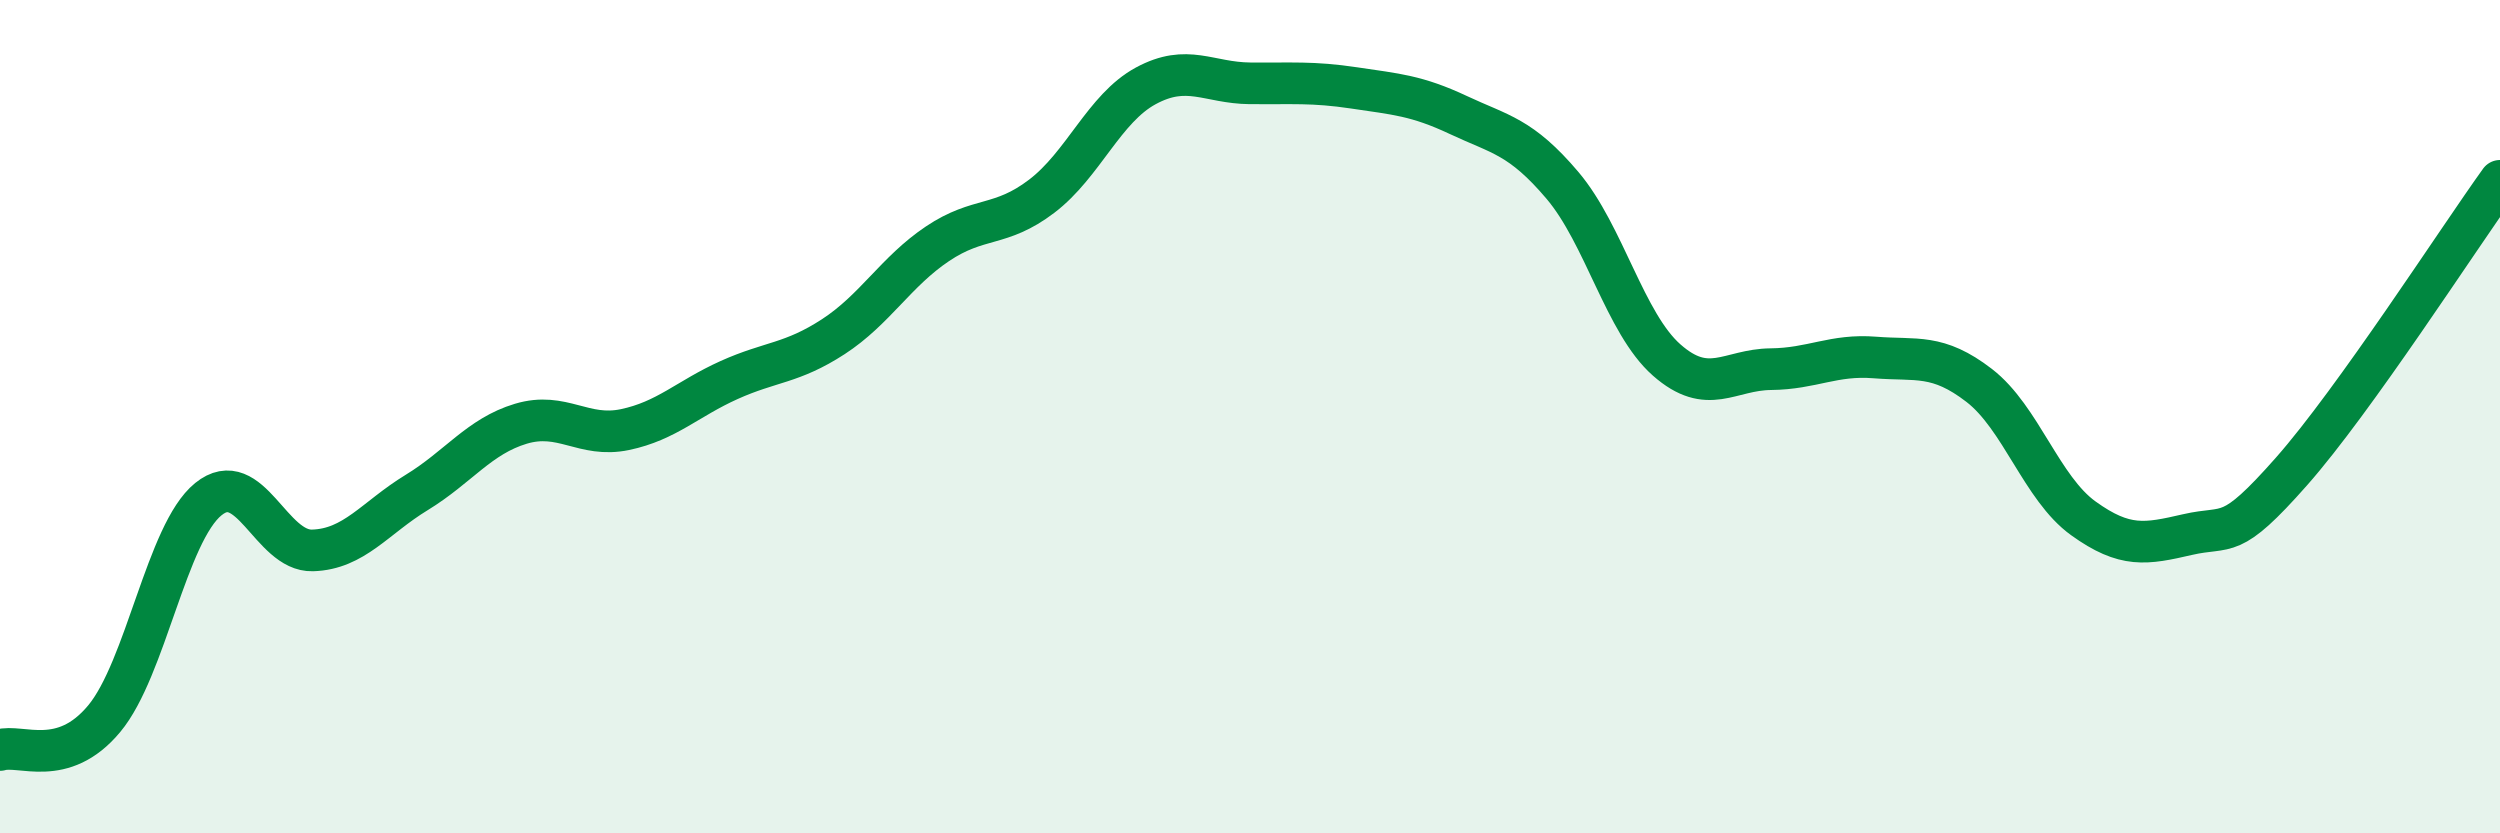
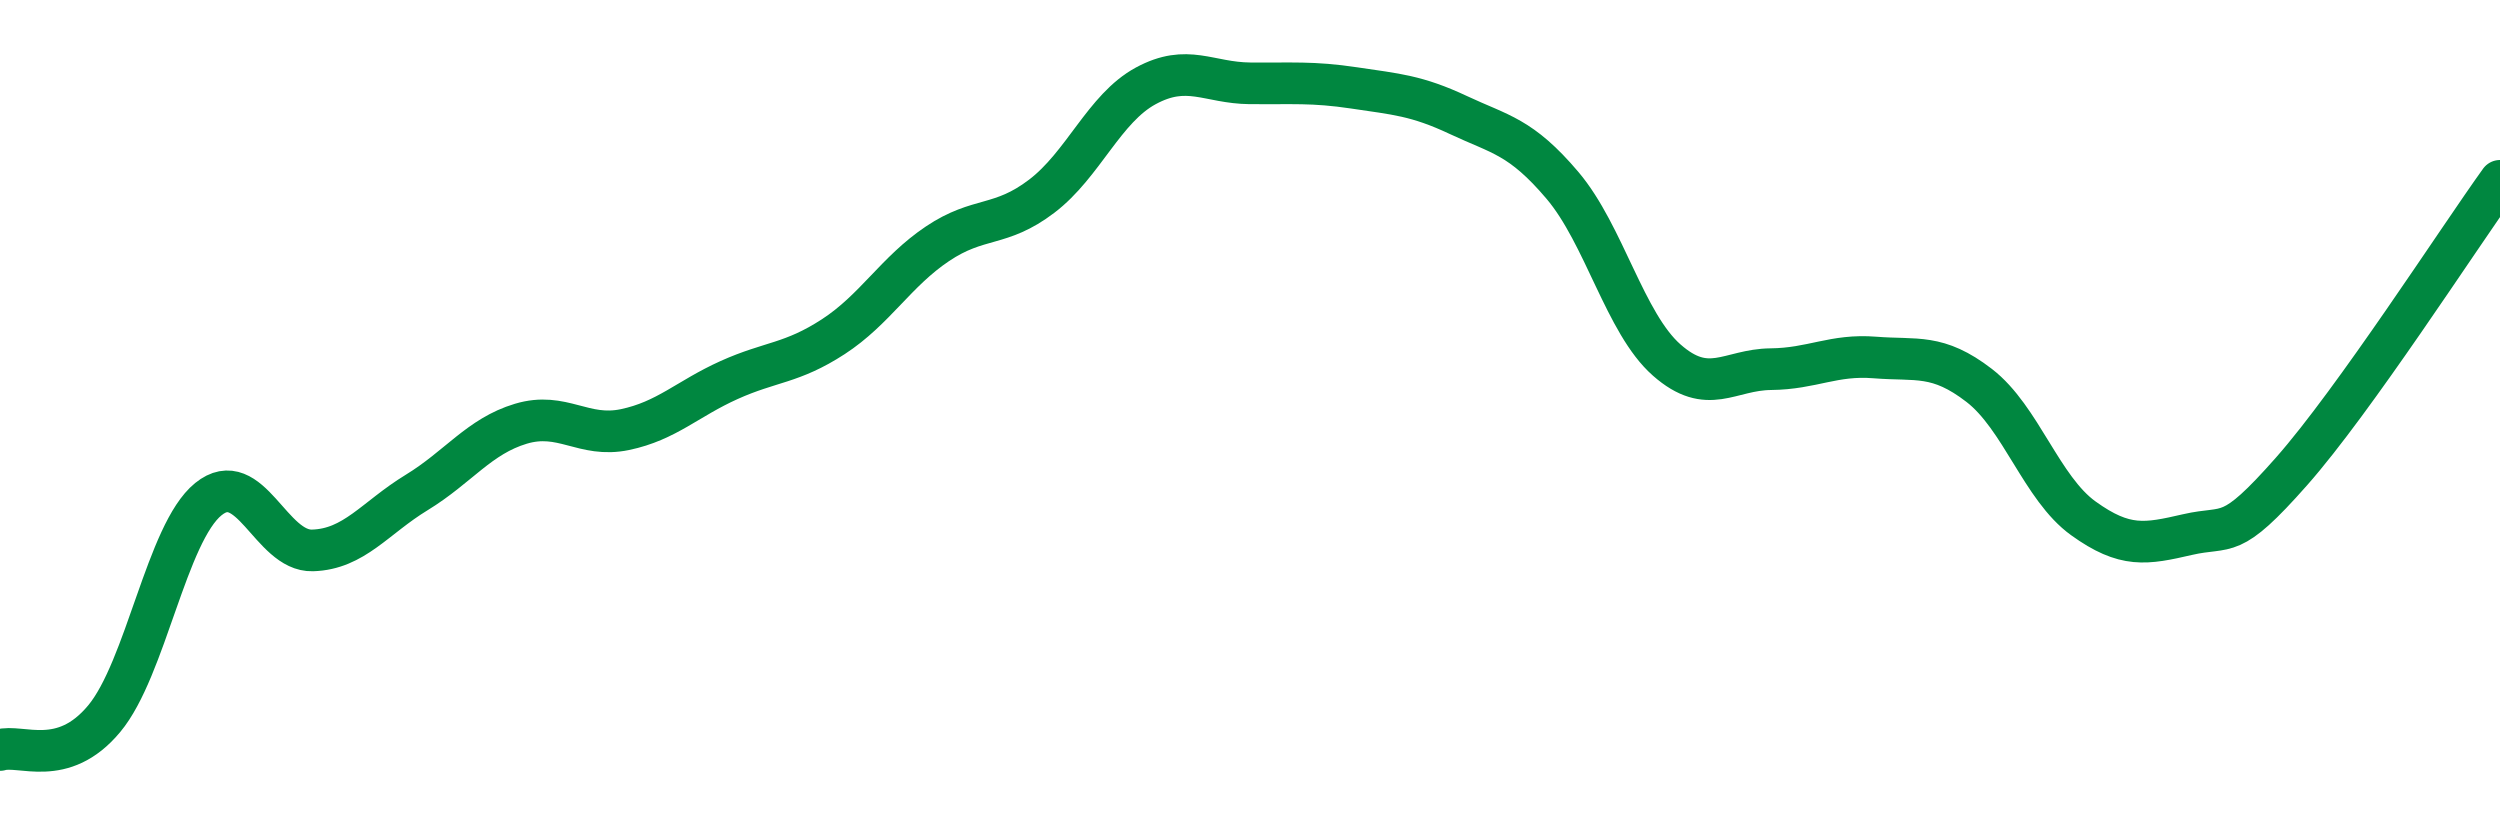
<svg xmlns="http://www.w3.org/2000/svg" width="60" height="20" viewBox="0 0 60 20">
-   <path d="M 0,18 C 0.5,17.85 1.5,18.45 2.5,17.25 C 3.5,16.05 4,12.79 5,11.98 C 6,11.17 6.5,13.24 7.5,13.21 C 8.5,13.18 9,12.43 10,11.82 C 11,11.21 11.5,10.47 12.5,10.17 C 13.5,9.87 14,10.52 15,10.31 C 16,10.1 16.5,9.57 17.5,9.12 C 18.5,8.67 19,8.73 20,8.08 C 21,7.43 21.5,6.52 22.5,5.85 C 23.5,5.18 24,5.47 25,4.71 C 26,3.95 26.5,2.6 27.5,2.06 C 28.5,1.52 29,1.99 30,2 C 31,2.01 31.5,1.96 32.5,2.11 C 33.5,2.26 34,2.29 35,2.76 C 36,3.23 36.5,3.27 37.5,4.45 C 38.5,5.63 39,7.76 40,8.64 C 41,9.52 41.5,8.87 42.5,8.86 C 43.5,8.85 44,8.5 45,8.58 C 46,8.66 46.5,8.48 47.5,9.25 C 48.5,10.02 49,11.72 50,12.44 C 51,13.16 51.5,13.06 52.5,12.83 C 53.5,12.6 53.5,13.01 55,11.31 C 56.5,9.61 59,5.73 60,4.34L60 20L0 20Z" fill="#008740" opacity="0.1" stroke-linecap="round" stroke-linejoin="round" />
  <path d="M 0,18 C 0.5,17.85 1.5,18.45 2.5,17.25 C 3.5,16.05 4,12.79 5,11.98 C 6,11.17 6.5,13.24 7.5,13.21 C 8.5,13.18 9,12.43 10,11.82 C 11,11.21 11.5,10.47 12.5,10.17 C 13.5,9.87 14,10.52 15,10.31 C 16,10.1 16.5,9.57 17.5,9.12 C 18.5,8.67 19,8.73 20,8.08 C 21,7.43 21.5,6.52 22.5,5.85 C 23.5,5.18 24,5.47 25,4.71 C 26,3.95 26.5,2.6 27.5,2.06 C 28.5,1.52 29,1.99 30,2 C 31,2.01 31.5,1.96 32.5,2.11 C 33.5,2.26 34,2.29 35,2.76 C 36,3.23 36.5,3.27 37.5,4.45 C 38.5,5.63 39,7.76 40,8.64 C 41,9.52 41.5,8.87 42.5,8.86 C 43.5,8.85 44,8.5 45,8.58 C 46,8.66 46.5,8.48 47.5,9.25 C 48.5,10.02 49,11.72 50,12.44 C 51,13.16 51.5,13.06 52.5,12.83 C 53.5,12.6 53.5,13.01 55,11.31 C 56.5,9.61 59,5.73 60,4.34" stroke="#008740" stroke-width="1" fill="none" stroke-linecap="round" stroke-linejoin="round" />
</svg>